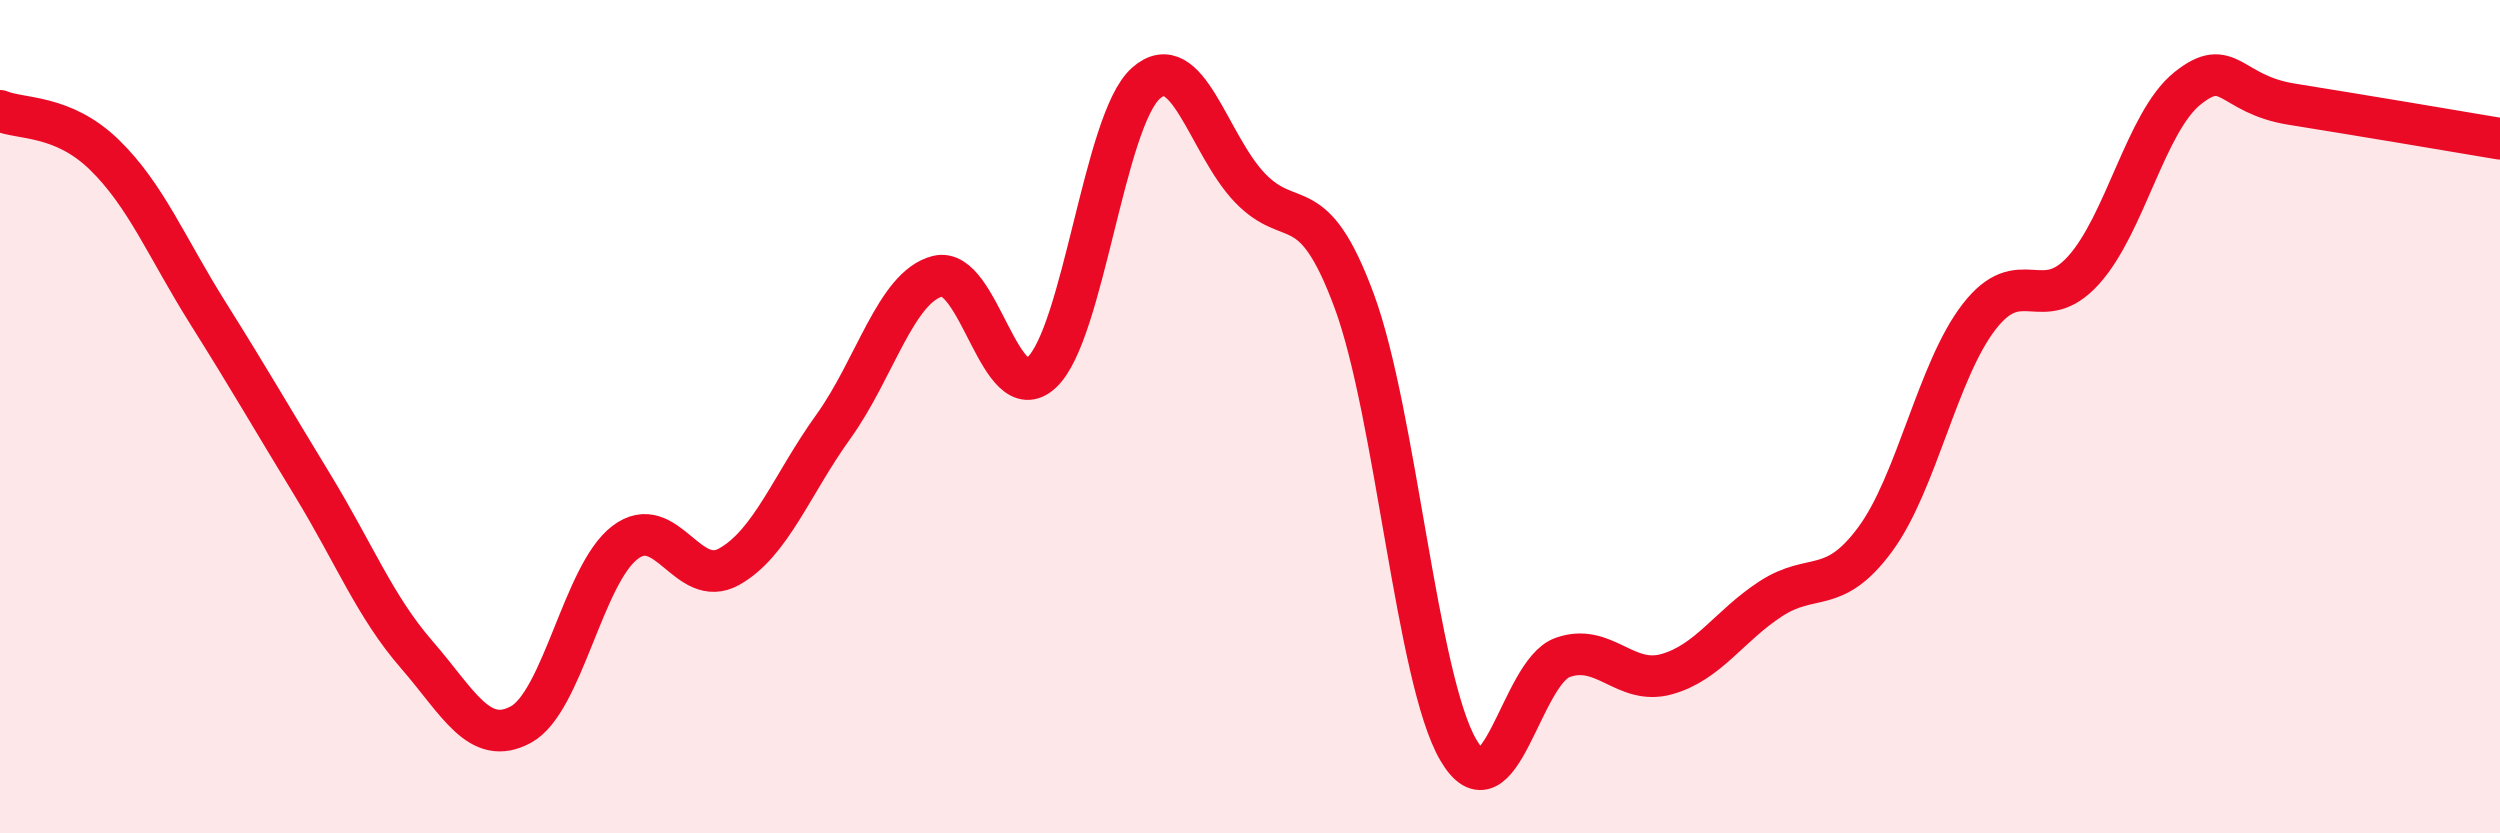
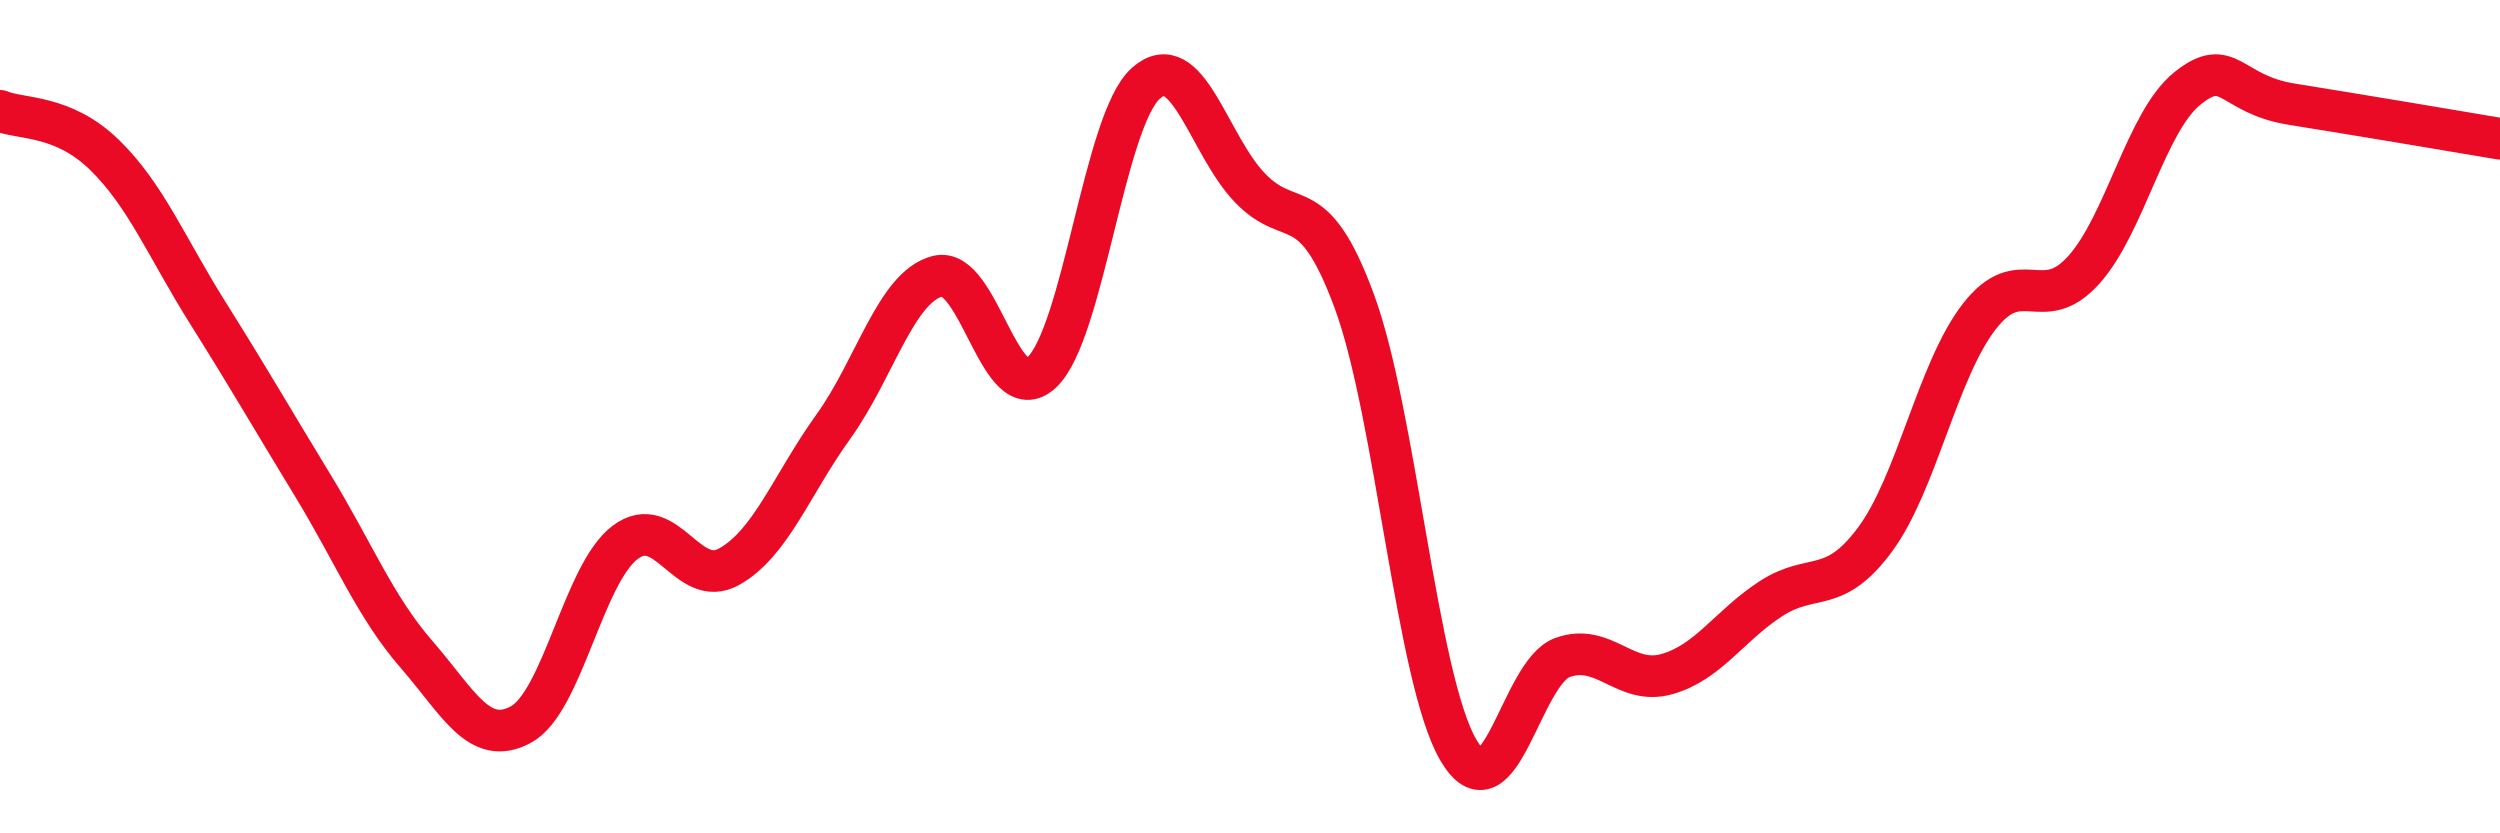
<svg xmlns="http://www.w3.org/2000/svg" width="60" height="20" viewBox="0 0 60 20">
-   <path d="M 0,2.66 C 0.5,2.87 1.5,2.74 2.5,3.71 C 3.5,4.68 4,5.94 5,7.53 C 6,9.12 6.5,10 7.5,11.64 C 8.5,13.28 9,14.56 10,15.71 C 11,16.86 11.5,17.93 12.5,17.39 C 13.5,16.85 14,13.78 15,13.02 C 16,12.26 16.5,14.16 17.5,13.6 C 18.5,13.04 19,11.63 20,10.24 C 21,8.85 21.5,6.89 22.5,6.63 C 23.5,6.37 24,9.87 25,8.94 C 26,8.01 26.5,2.89 27.5,2 C 28.5,1.11 29,3.47 30,4.51 C 31,5.55 31.5,4.52 32.5,7.22 C 33.5,9.92 34,16.29 35,18 C 36,19.71 36.5,16.14 37.5,15.78 C 38.5,15.42 39,16.46 40,16.18 C 41,15.9 41.5,15.02 42.5,14.37 C 43.5,13.72 44,14.3 45,12.95 C 46,11.6 46.5,8.89 47.5,7.6 C 48.5,6.31 49,7.59 50,6.49 C 51,5.39 51.5,2.92 52.5,2.12 C 53.5,1.32 53.5,2.26 55,2.5 C 56.5,2.74 59,3.16 60,3.33L60 20L0 20Z" fill="#EB0A25" opacity="0.1" stroke-linecap="round" stroke-linejoin="round" />
  <path d="M 0,2.66 C 0.5,2.87 1.5,2.74 2.5,3.71 C 3.5,4.68 4,5.94 5,7.53 C 6,9.12 6.5,10 7.5,11.64 C 8.5,13.28 9,14.56 10,15.71 C 11,16.86 11.5,17.93 12.5,17.39 C 13.5,16.85 14,13.78 15,13.02 C 16,12.26 16.5,14.16 17.5,13.6 C 18.5,13.04 19,11.63 20,10.24 C 21,8.85 21.5,6.89 22.5,6.63 C 23.5,6.37 24,9.87 25,8.94 C 26,8.01 26.5,2.89 27.5,2 C 28.5,1.11 29,3.47 30,4.51 C 31,5.55 31.5,4.52 32.5,7.22 C 33.5,9.92 34,16.29 35,18 C 36,19.71 36.5,16.14 37.5,15.78 C 38.5,15.42 39,16.46 40,16.18 C 41,15.9 41.5,15.02 42.5,14.37 C 43.5,13.72 44,14.3 45,12.95 C 46,11.6 46.5,8.89 47.5,7.6 C 48.5,6.31 49,7.59 50,6.49 C 51,5.39 51.5,2.92 52.5,2.12 C 53.5,1.32 53.5,2.26 55,2.5 C 56.5,2.74 59,3.16 60,3.33" stroke="#EB0A25" stroke-width="1" fill="none" stroke-linecap="round" stroke-linejoin="round" />
</svg>